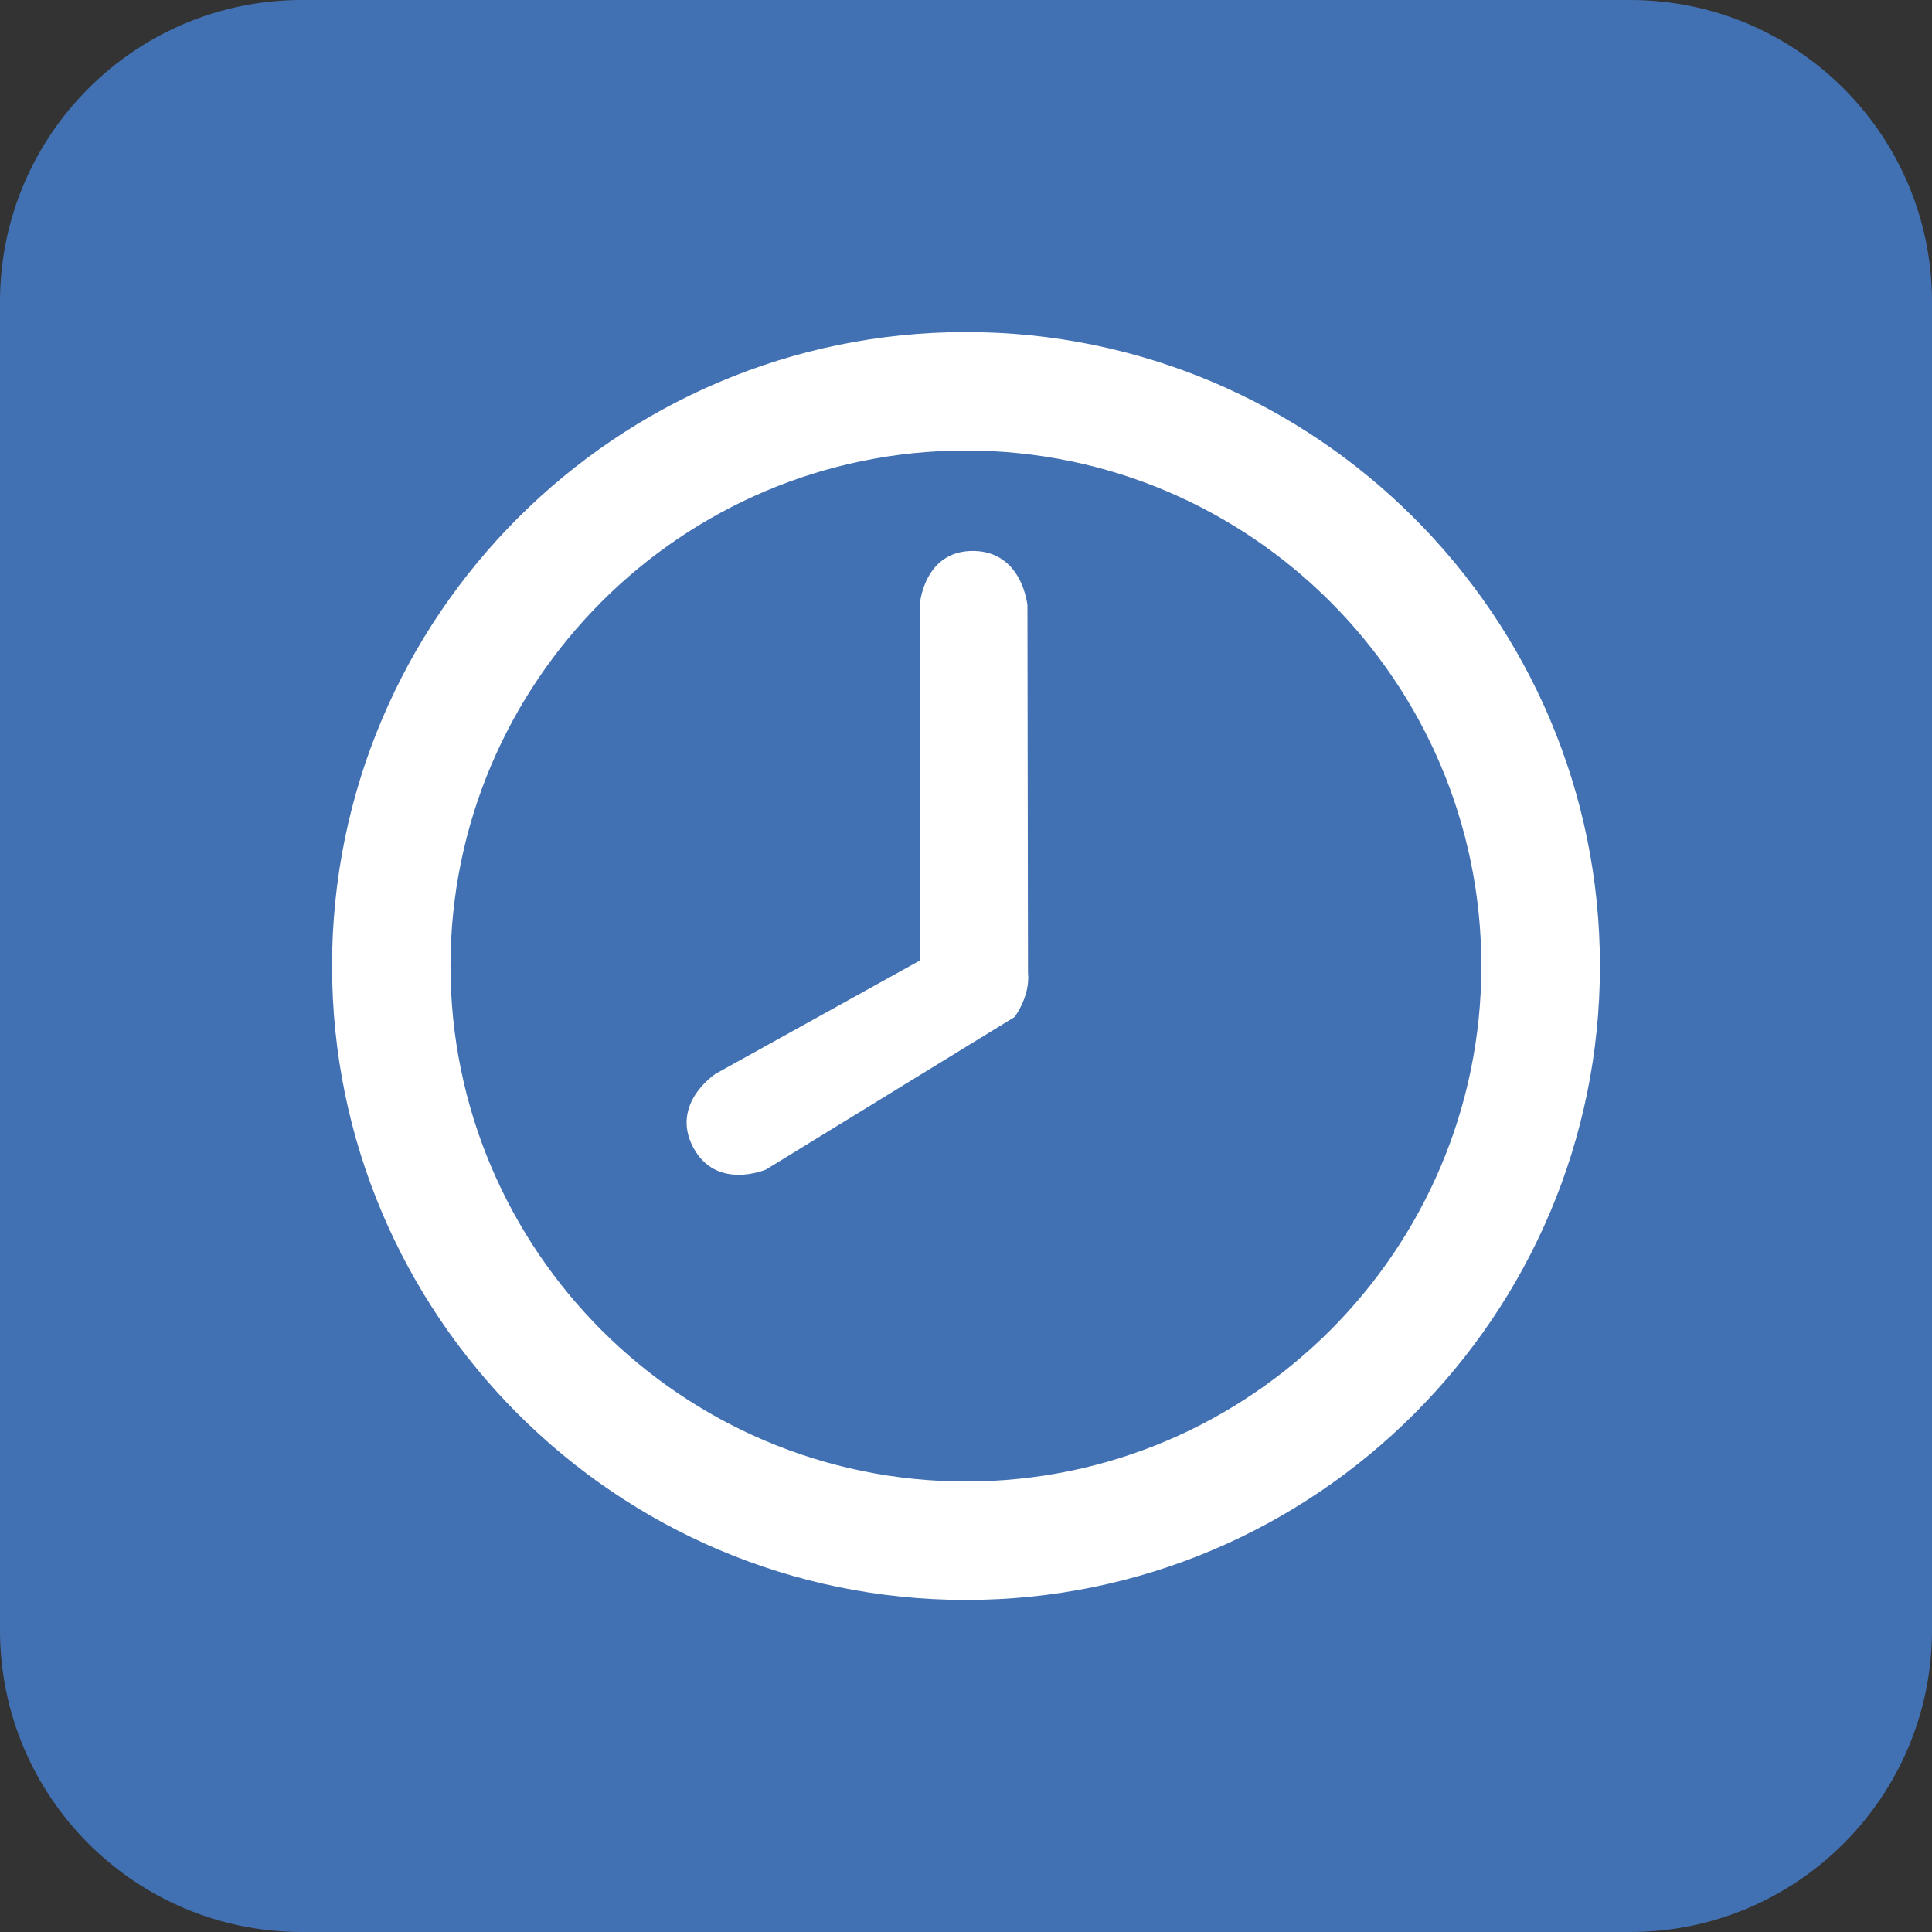
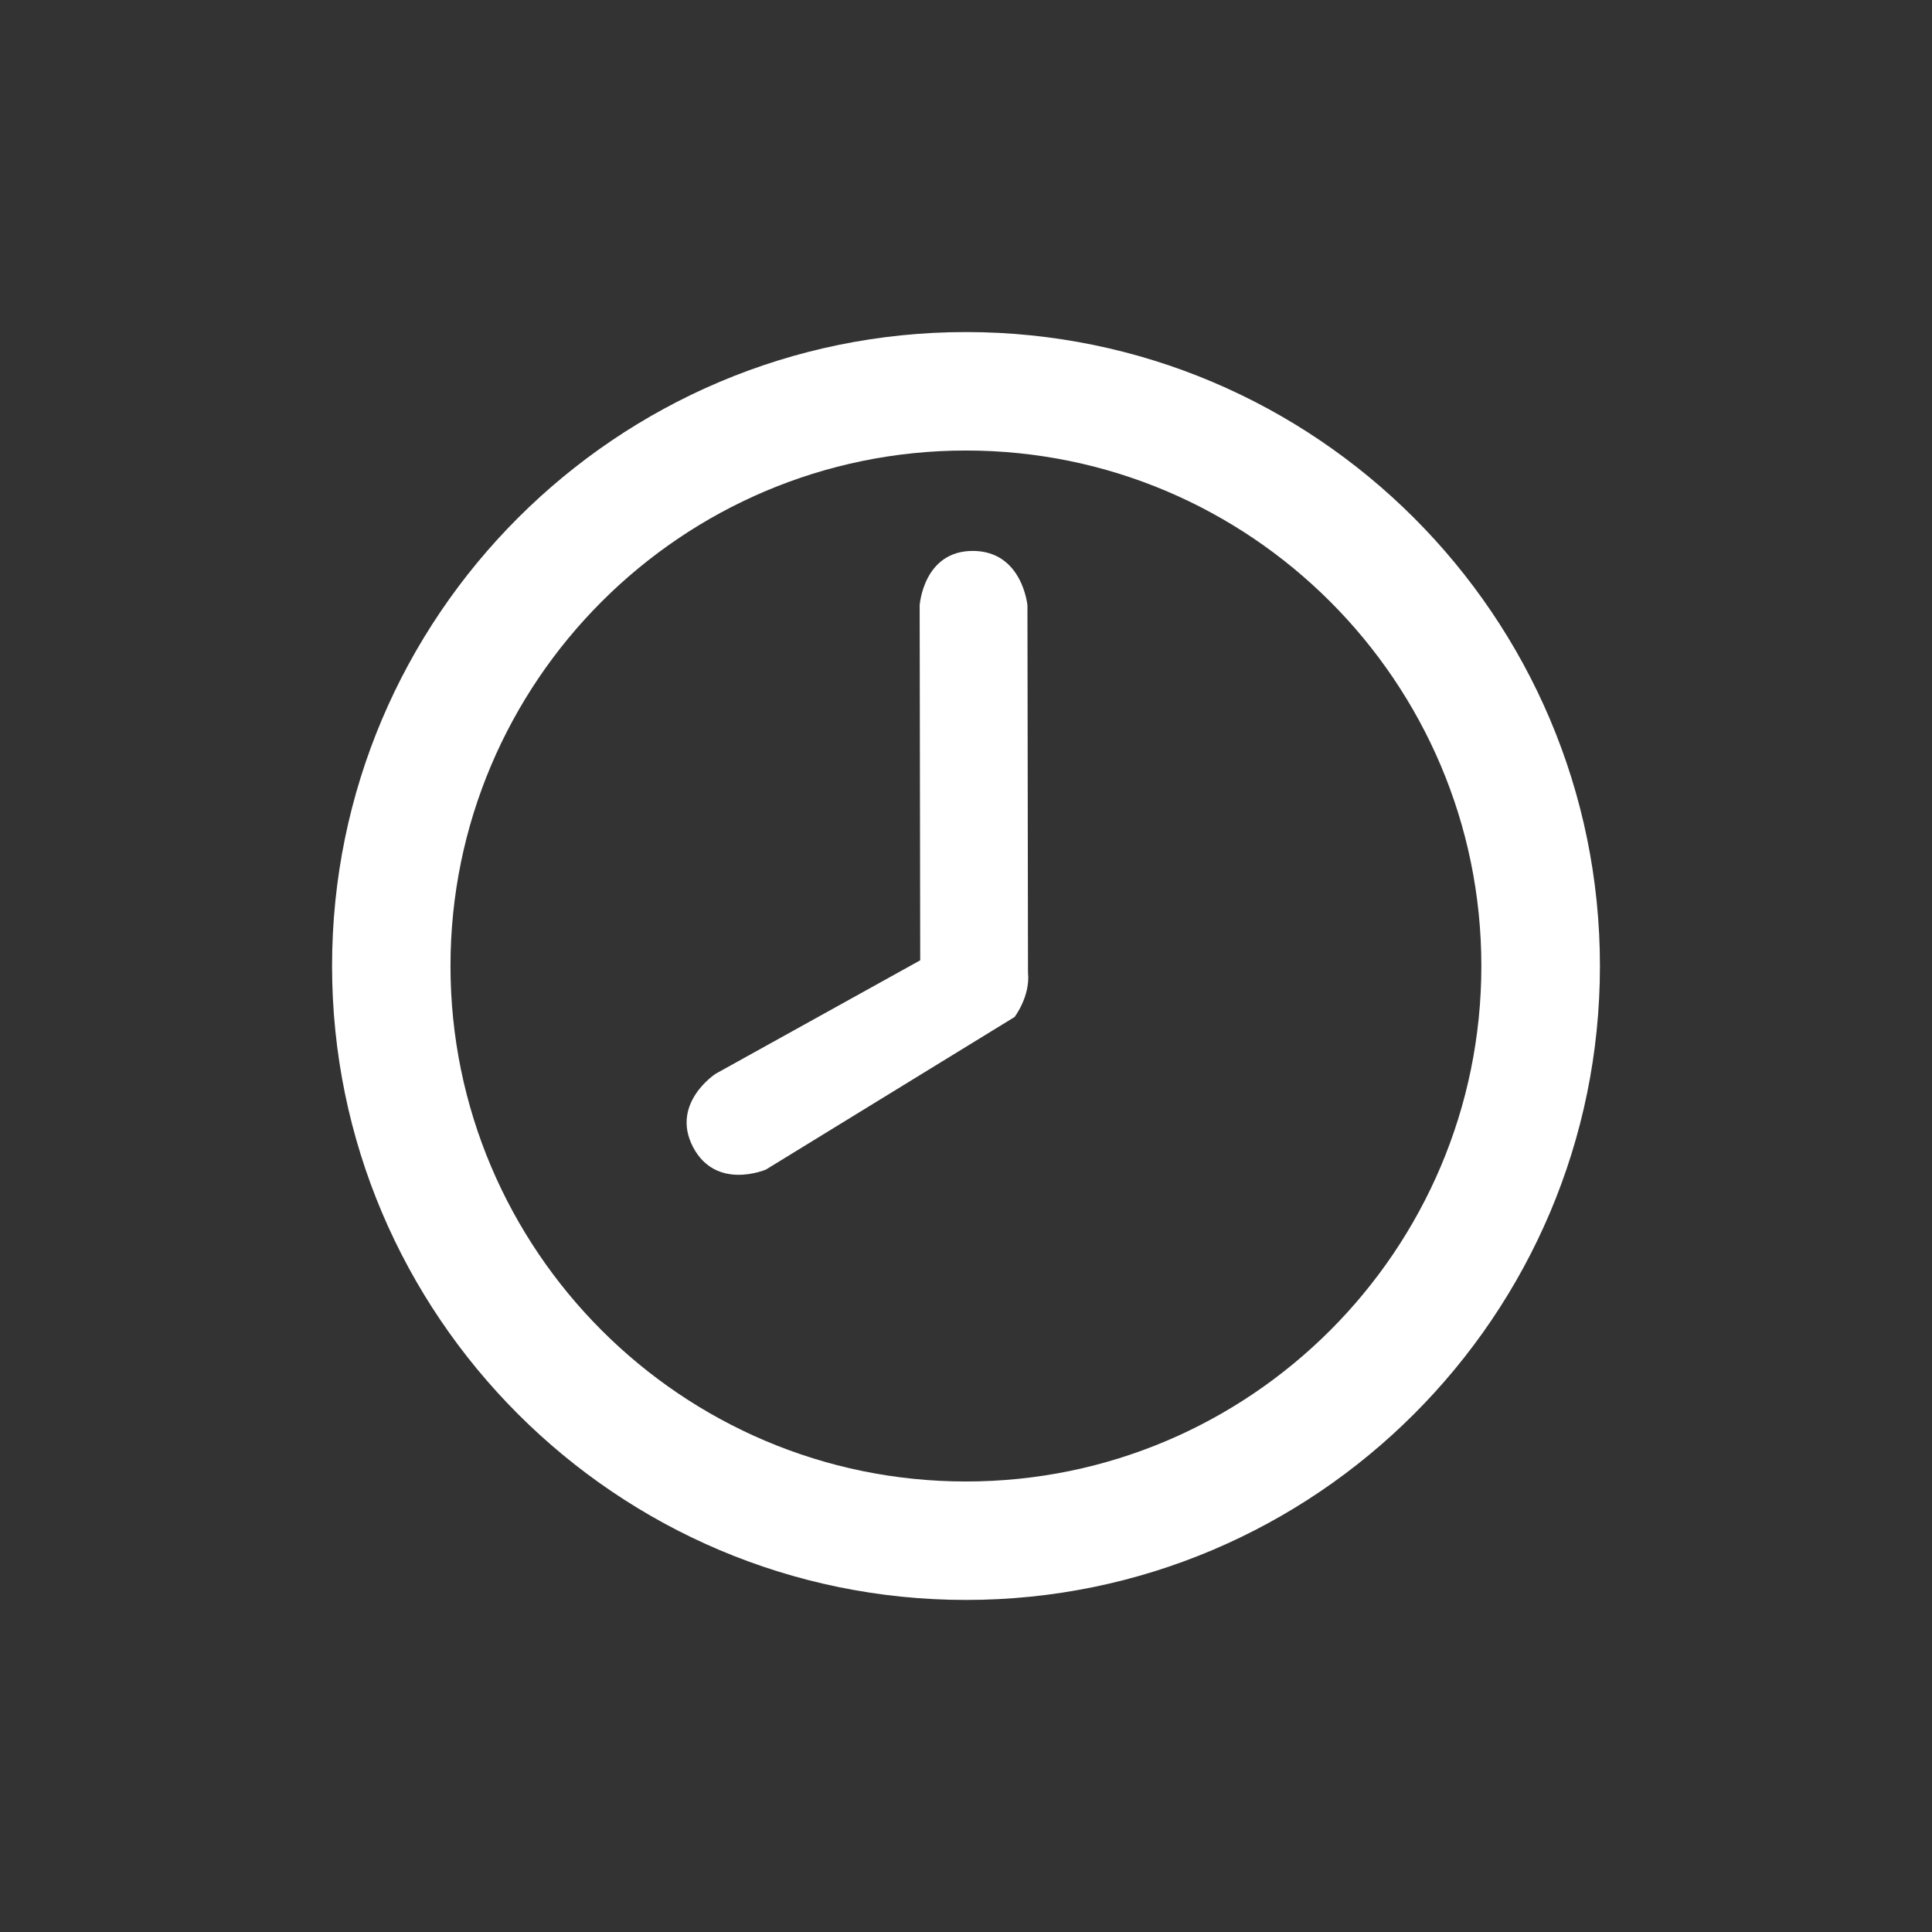
<svg xmlns="http://www.w3.org/2000/svg" width="256" height="256" style="enable-background:new 0 0 256 256" xml:space="preserve">
  <rect width="100%" height="100%" fill="#333333" stroke="none" />
-   <path style="fill-rule:evenodd;clip-rule:evenodd;fill:#4271b3" d="M0 216c0 22.092 17.909 40 40 40h176c22.092 0 40-17.908 40-40V40c0-22.091-17.908-40-40-40H40C17.909 0 0 17.909 0 40v176z" />
  <path style="fill-rule:evenodd;clip-rule:evenodd;fill:#fff" d="M128 44c-46.309 0-84 37.671-84 83.995C44 174.317 81.691 212 128 212c46.308 0 84-37.683 84-84.005C212 81.671 174.308 44 128 44zm0 152.305c-37.67 0-68.308-30.648-68.308-68.31 0-37.661 30.638-68.299 68.308-68.299 37.65 0 68.287 30.638 68.287 68.299s-30.637 68.31-68.287 68.31zm8.141-116.087s-.654-7.187-7.215-7.218c-6.59-.015-7.066 7.218-7.066 7.218l.074 47.029-27.101 15.028s-6.035 3.904-3.001 9.72c3.063 5.822 9.66 2.978 9.66 2.978l32.942-20.213s2.107-2.746 1.781-5.894l-.074-48.648z" />
</svg>